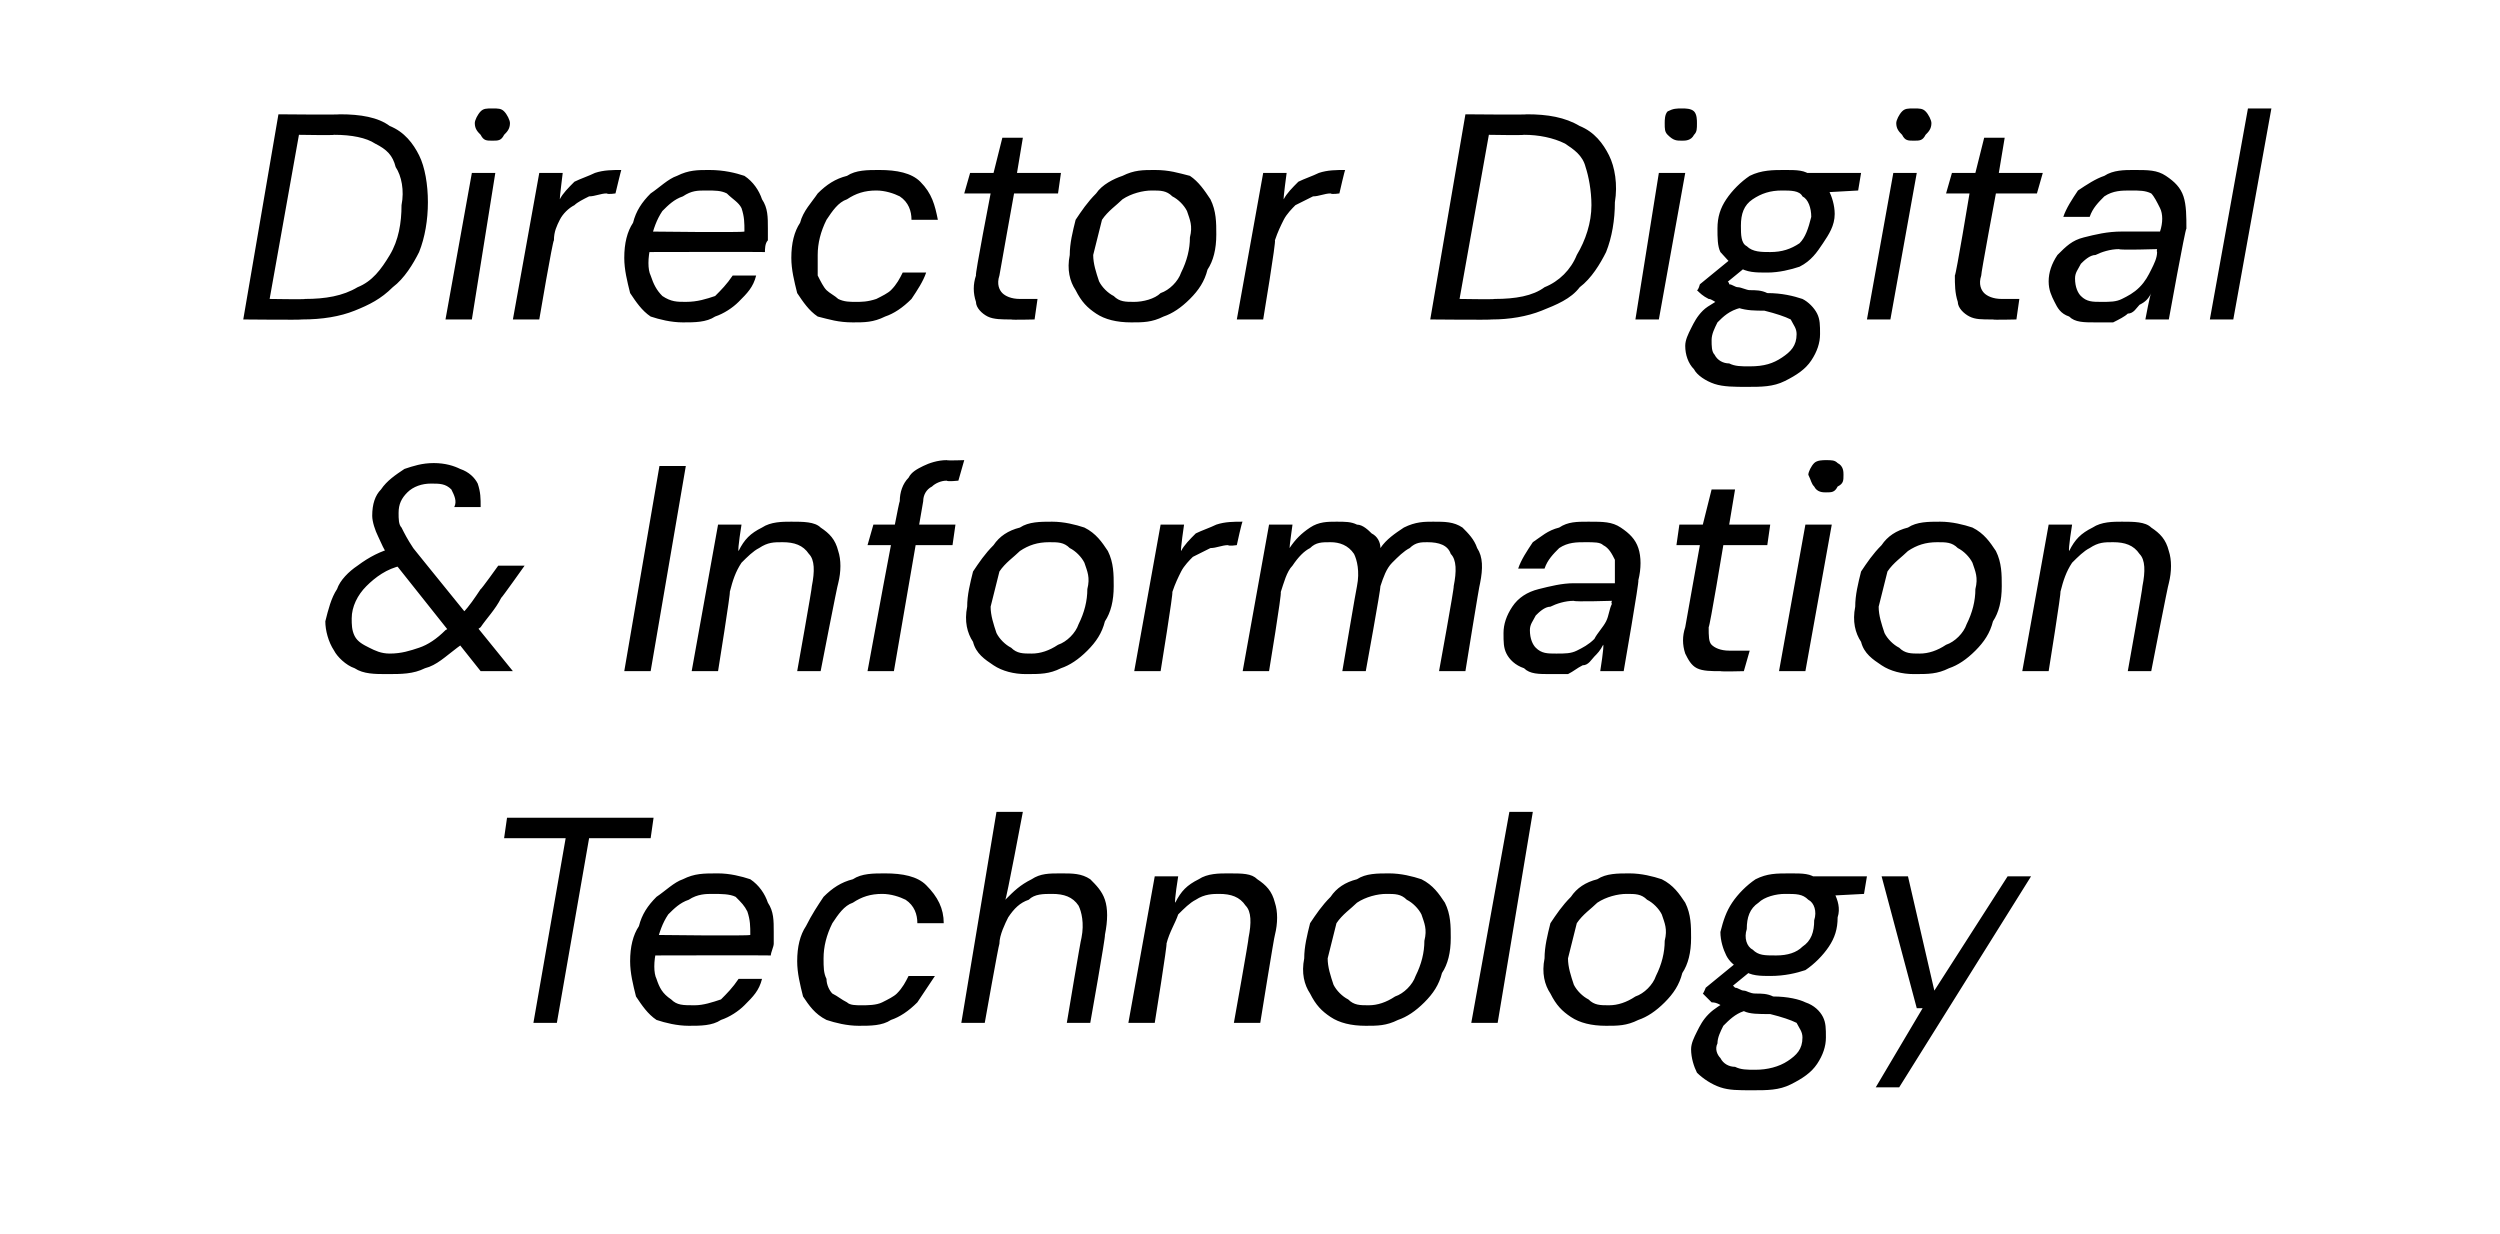
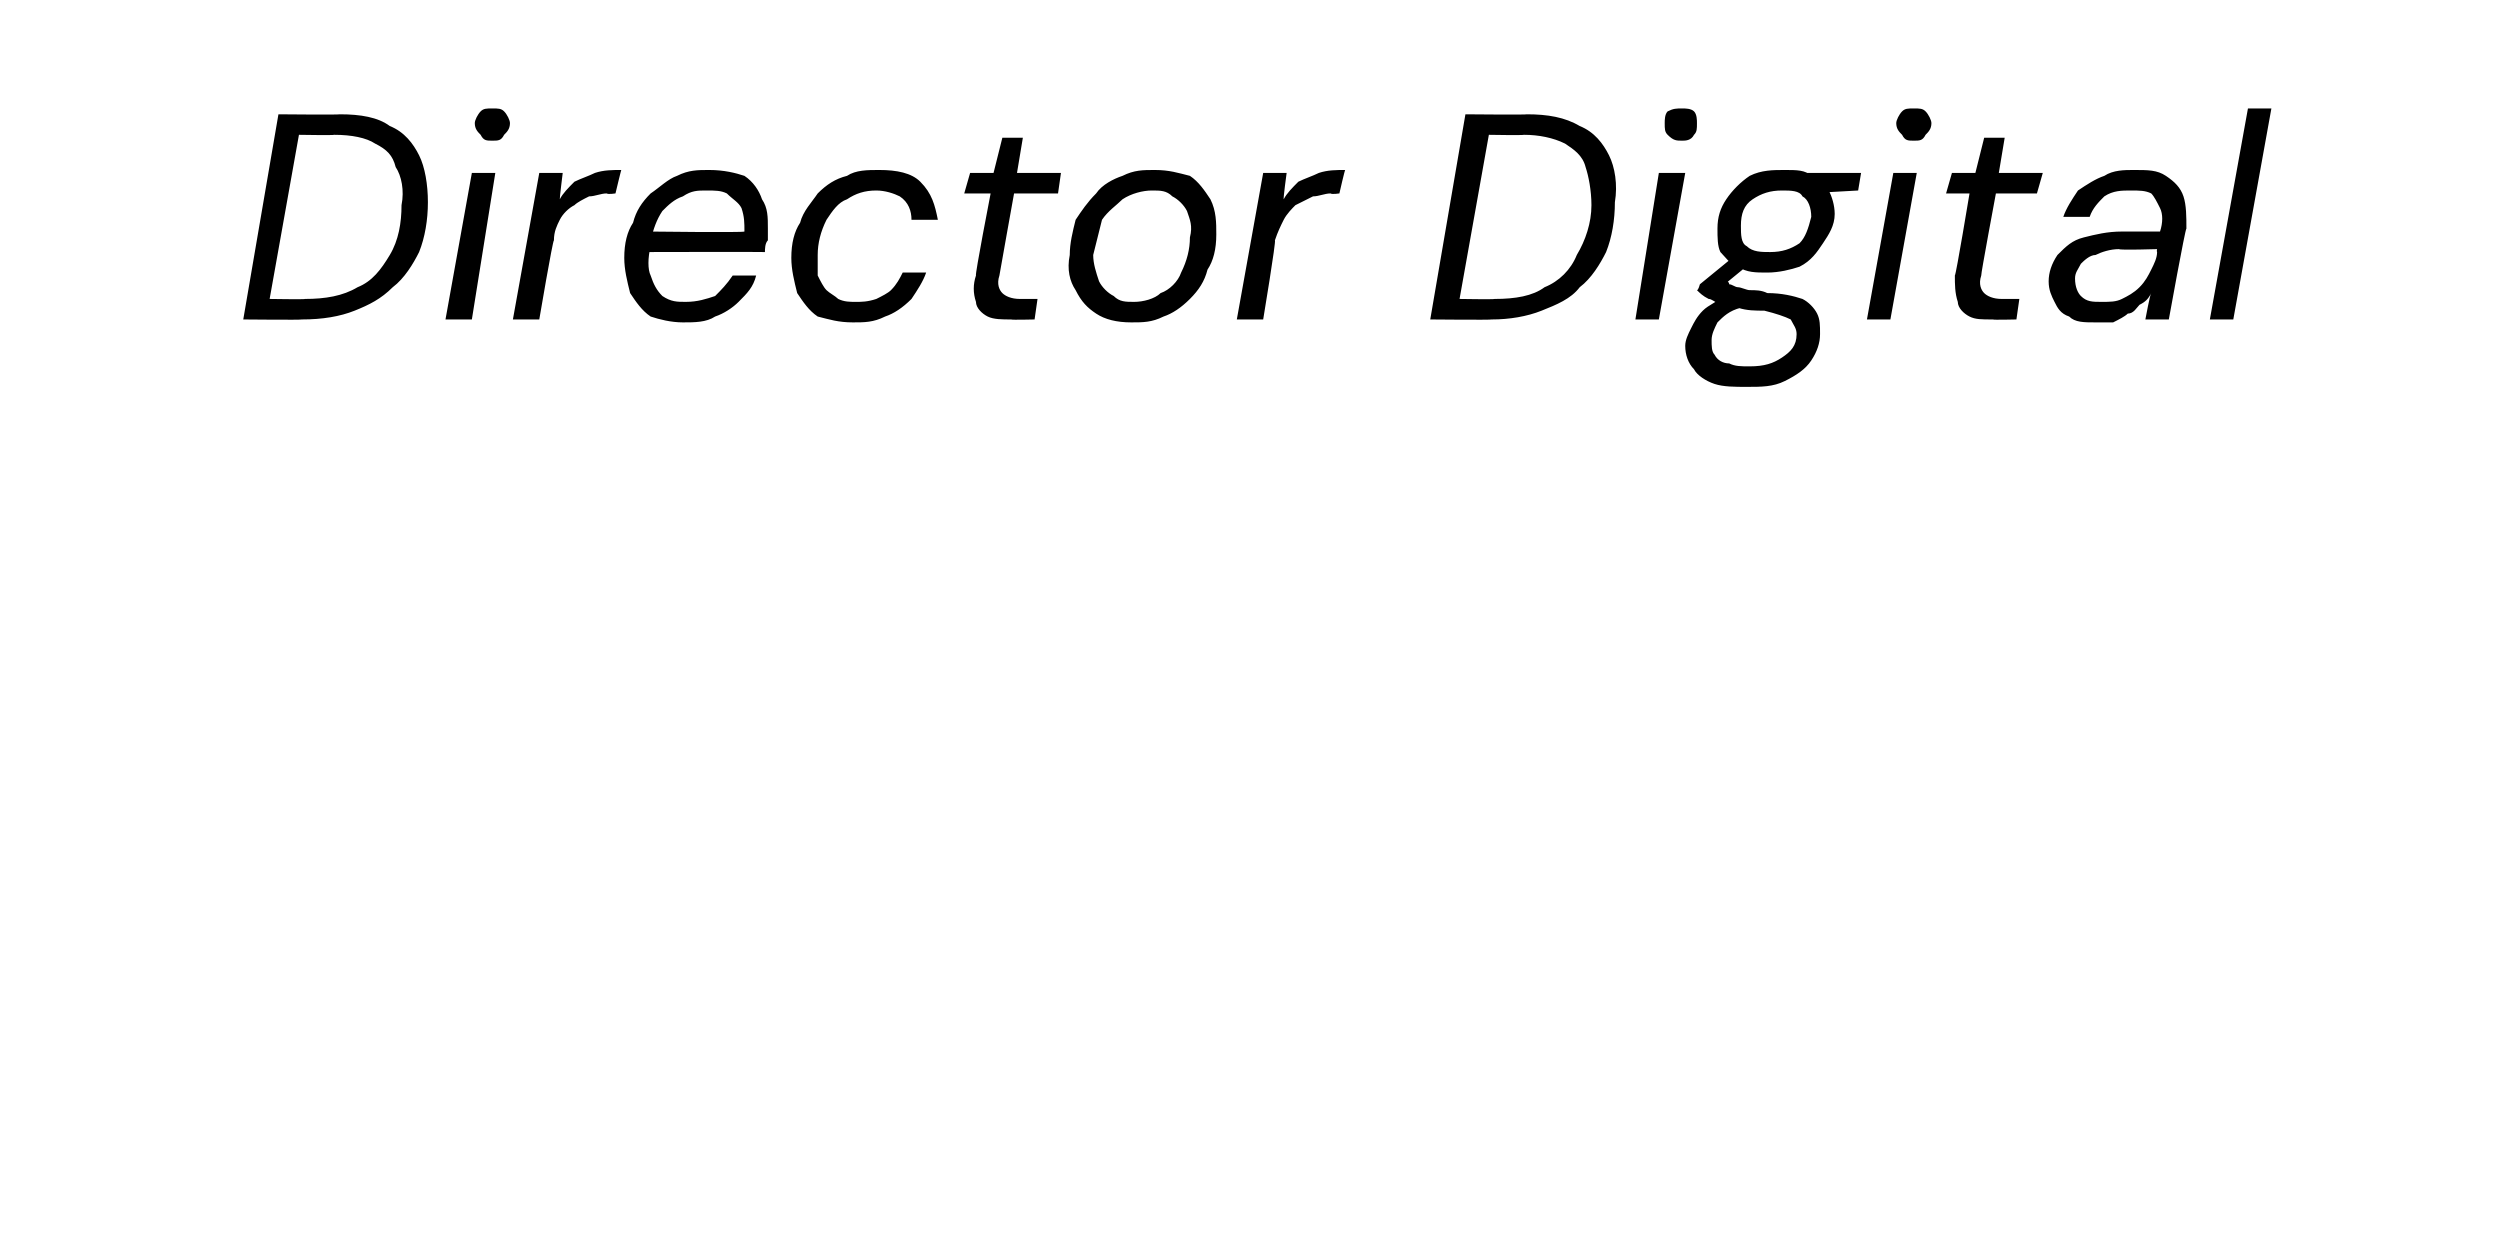
<svg xmlns="http://www.w3.org/2000/svg" version="1.1" width="85.3px" height="42.1px" viewBox="0 -1 85.3 42.1" style="top:-1px">
  <desc>Director Digital &amp; Information Technology</desc>
  <defs />
  <g id="Polygon51805">
-     <path d="M 18.2 33.9 L 19.3 27.6 L 17.2 27.6 L 17.3 26.9 L 22.3 26.9 L 22.2 27.6 L 20.1 27.6 L 19 33.9 L 18.2 33.9 Z M 23.5 34 C 23.1 34 22.7 33.9 22.4 33.8 C 22.1 33.6 21.9 33.3 21.7 33 C 21.6 32.6 21.5 32.2 21.5 31.8 C 21.5 31.3 21.6 30.9 21.8 30.6 C 21.9 30.2 22.1 29.9 22.4 29.6 C 22.7 29.4 23 29.1 23.3 29 C 23.7 28.8 24 28.8 24.5 28.8 C 24.9 28.8 25.3 28.9 25.6 29 C 25.9 29.2 26.1 29.5 26.2 29.8 C 26.4 30.1 26.4 30.4 26.4 30.8 C 26.4 30.9 26.4 31.1 26.4 31.2 C 26.4 31.3 26.3 31.5 26.3 31.6 C 26.29 31.59 22.2 31.6 22.2 31.6 L 22.3 30.9 C 22.3 30.9 25.58 30.94 25.6 30.9 C 25.6 30.6 25.6 30.4 25.5 30.1 C 25.4 29.9 25.3 29.8 25.1 29.6 C 24.9 29.5 24.6 29.5 24.3 29.5 C 24.1 29.5 23.8 29.5 23.5 29.7 C 23.2 29.8 23 30 22.8 30.2 C 22.6 30.5 22.5 30.8 22.4 31.2 C 22.4 31.2 22.4 31.4 22.4 31.4 C 22.3 31.8 22.3 32.2 22.4 32.4 C 22.5 32.7 22.6 32.9 22.9 33.1 C 23.1 33.3 23.3 33.3 23.7 33.3 C 24 33.3 24.3 33.2 24.6 33.1 C 24.8 32.9 25 32.7 25.2 32.4 C 25.2 32.4 26 32.4 26 32.4 C 25.9 32.8 25.7 33 25.4 33.3 C 25.2 33.5 24.9 33.7 24.6 33.8 C 24.3 34 23.9 34 23.5 34 Z M 29.3 34 C 28.9 34 28.5 33.9 28.2 33.8 C 27.8 33.6 27.6 33.3 27.4 33 C 27.3 32.6 27.2 32.2 27.2 31.8 C 27.2 31.3 27.3 30.9 27.5 30.6 C 27.7 30.2 27.9 29.9 28.1 29.6 C 28.4 29.3 28.7 29.1 29.1 29 C 29.4 28.8 29.8 28.8 30.2 28.8 C 30.8 28.8 31.3 28.9 31.6 29.2 C 32 29.6 32.2 30 32.2 30.5 C 32.2 30.5 31.3 30.5 31.3 30.5 C 31.3 30.2 31.2 29.9 30.9 29.7 C 30.7 29.6 30.4 29.5 30.1 29.5 C 29.7 29.5 29.4 29.6 29.1 29.8 C 28.8 29.9 28.6 30.2 28.4 30.5 C 28.2 30.9 28.1 31.3 28.1 31.7 C 28.1 32 28.1 32.2 28.2 32.4 C 28.2 32.6 28.3 32.8 28.4 32.9 C 28.6 33 28.7 33.1 28.9 33.2 C 29 33.3 29.2 33.3 29.4 33.3 C 29.6 33.3 29.9 33.3 30.1 33.2 C 30.3 33.1 30.5 33 30.6 32.9 C 30.8 32.7 30.9 32.5 31 32.3 C 31 32.3 31.9 32.3 31.9 32.3 C 31.7 32.6 31.5 32.9 31.3 33.2 C 31 33.5 30.7 33.7 30.4 33.8 C 30.1 34 29.7 34 29.3 34 Z M 32.8 33.9 L 34 26.7 L 34.9 26.7 C 34.9 26.7 34.33 29.73 34.3 29.7 C 34.6 29.4 34.8 29.2 35.2 29 C 35.5 28.8 35.8 28.8 36.2 28.8 C 36.6 28.8 36.9 28.8 37.2 29 C 37.4 29.2 37.6 29.4 37.7 29.7 C 37.8 30 37.8 30.4 37.7 30.9 C 37.73 30.92 37.2 33.9 37.2 33.9 L 36.4 33.9 C 36.4 33.9 36.88 31.01 36.9 31 C 37 30.5 36.9 30.1 36.8 29.9 C 36.6 29.6 36.3 29.5 35.9 29.5 C 35.6 29.5 35.3 29.5 35.1 29.7 C 34.8 29.8 34.6 30 34.4 30.3 C 34.3 30.5 34.1 30.9 34.1 31.2 C 34.07 31.25 33.6 33.9 33.6 33.9 L 32.8 33.9 Z M 38.5 33.9 L 39.4 28.9 L 40.2 28.9 C 40.2 28.9 40.06 29.76 40.1 29.8 C 40.3 29.4 40.5 29.2 40.9 29 C 41.2 28.8 41.6 28.8 41.9 28.8 C 42.4 28.8 42.7 28.8 42.9 29 C 43.2 29.2 43.4 29.4 43.5 29.8 C 43.6 30.1 43.6 30.5 43.5 30.9 C 43.48 30.91 43 33.9 43 33.9 L 42.1 33.9 C 42.1 33.9 42.62 31 42.6 31 C 42.7 30.5 42.7 30.1 42.5 29.9 C 42.3 29.6 42 29.5 41.6 29.5 C 41.4 29.5 41.1 29.5 40.8 29.7 C 40.6 29.8 40.4 30 40.2 30.2 C 40.1 30.5 39.9 30.8 39.8 31.2 C 39.84 31.16 39.4 33.9 39.4 33.9 L 38.5 33.9 Z M 46.6 34 C 46.1 34 45.7 33.9 45.4 33.7 C 45.1 33.5 44.9 33.3 44.7 32.9 C 44.5 32.6 44.4 32.2 44.5 31.7 C 44.5 31.3 44.6 30.9 44.7 30.5 C 44.9 30.2 45.1 29.9 45.4 29.6 C 45.6 29.3 45.9 29.1 46.3 29 C 46.6 28.8 47 28.8 47.4 28.8 C 47.8 28.8 48.2 28.9 48.5 29 C 48.9 29.2 49.1 29.5 49.3 29.8 C 49.5 30.2 49.5 30.6 49.5 31 C 49.5 31.5 49.4 31.9 49.2 32.2 C 49.1 32.6 48.9 32.9 48.6 33.2 C 48.3 33.5 48 33.7 47.7 33.8 C 47.3 34 47 34 46.6 34 Z M 46.7 33.3 C 47 33.3 47.3 33.2 47.6 33 C 47.9 32.9 48.2 32.6 48.3 32.3 C 48.5 31.9 48.6 31.5 48.6 31.1 C 48.7 30.7 48.6 30.5 48.5 30.2 C 48.4 30 48.2 29.8 48 29.7 C 47.8 29.5 47.6 29.5 47.3 29.5 C 47 29.5 46.6 29.6 46.3 29.8 C 46.1 30 45.8 30.2 45.6 30.5 C 45.5 30.9 45.4 31.3 45.3 31.7 C 45.3 32 45.4 32.3 45.5 32.6 C 45.6 32.8 45.8 33 46 33.1 C 46.2 33.3 46.4 33.3 46.7 33.3 Z M 50.2 33.9 L 51.5 26.7 L 52.3 26.7 L 51.1 33.9 L 50.2 33.9 Z M 54.8 34 C 54.3 34 53.9 33.9 53.6 33.7 C 53.3 33.5 53.1 33.3 52.9 32.9 C 52.7 32.6 52.6 32.2 52.7 31.7 C 52.7 31.3 52.8 30.9 52.9 30.5 C 53.1 30.2 53.3 29.9 53.6 29.6 C 53.8 29.3 54.1 29.1 54.5 29 C 54.8 28.8 55.2 28.8 55.6 28.8 C 56 28.8 56.4 28.9 56.7 29 C 57.1 29.2 57.3 29.5 57.5 29.8 C 57.7 30.2 57.7 30.6 57.7 31 C 57.7 31.5 57.6 31.9 57.4 32.2 C 57.3 32.6 57.1 32.9 56.8 33.2 C 56.5 33.5 56.2 33.7 55.9 33.8 C 55.5 34 55.2 34 54.8 34 Z M 54.9 33.3 C 55.2 33.3 55.5 33.2 55.8 33 C 56.1 32.9 56.4 32.6 56.5 32.3 C 56.7 31.9 56.8 31.5 56.8 31.1 C 56.9 30.7 56.8 30.5 56.7 30.2 C 56.6 30 56.4 29.8 56.2 29.7 C 56 29.5 55.8 29.5 55.5 29.5 C 55.2 29.5 54.8 29.6 54.5 29.8 C 54.3 30 54 30.2 53.8 30.5 C 53.7 30.9 53.6 31.3 53.5 31.7 C 53.5 32 53.6 32.3 53.7 32.6 C 53.8 32.8 54 33 54.2 33.1 C 54.4 33.3 54.6 33.3 54.9 33.3 Z M 59.8 36.2 C 59.3 36.2 59 36.2 58.7 36.1 C 58.4 36 58.1 35.8 57.9 35.6 C 57.8 35.4 57.7 35.1 57.7 34.8 C 57.7 34.6 57.8 34.4 57.9 34.2 C 58 34 58.1 33.8 58.3 33.6 C 58.5 33.4 58.7 33.3 59 33.1 C 59 33.1 59.5 33.5 59.5 33.5 C 59.2 33.6 59 33.8 58.8 34 C 58.7 34.2 58.6 34.4 58.6 34.6 C 58.5 34.8 58.6 35 58.7 35.1 C 58.8 35.3 59 35.4 59.2 35.4 C 59.4 35.5 59.6 35.5 59.9 35.5 C 60.3 35.5 60.7 35.4 61 35.2 C 61.3 35 61.5 34.8 61.5 34.4 C 61.5 34.2 61.4 34.1 61.3 33.9 C 61.1 33.8 60.8 33.7 60.4 33.6 C 60 33.6 59.7 33.6 59.5 33.5 C 59.3 33.5 59.1 33.4 58.9 33.4 C 58.7 33.3 58.6 33.2 58.4 33.2 C 58.3 33.1 58.2 33 58.1 32.9 C 58.12 32.9 58.2 32.7 58.2 32.7 L 59.3 31.8 L 59.9 32 L 58.8 32.9 C 58.8 32.9 58.96 32.5 59 32.5 C 59.1 32.6 59.1 32.6 59.2 32.7 C 59.3 32.7 59.4 32.8 59.5 32.8 C 59.6 32.8 59.7 32.9 59.9 32.9 C 60.1 32.9 60.3 32.9 60.5 33 C 61 33 61.4 33.1 61.6 33.2 C 61.9 33.3 62.1 33.5 62.2 33.7 C 62.3 33.9 62.3 34.1 62.3 34.4 C 62.3 34.7 62.2 35 62 35.3 C 61.8 35.6 61.5 35.8 61.1 36 C 60.7 36.2 60.3 36.2 59.8 36.2 Z M 60.4 32.3 C 60.1 32.3 59.7 32.3 59.5 32.1 C 59.2 32 59 31.8 58.9 31.6 C 58.8 31.4 58.7 31.1 58.7 30.8 C 58.8 30.4 58.9 30.1 59.1 29.8 C 59.3 29.5 59.6 29.2 59.9 29 C 60.3 28.8 60.6 28.8 61.1 28.8 C 61.5 28.8 61.8 28.8 62 29 C 62.3 29.1 62.5 29.3 62.6 29.5 C 62.7 29.7 62.8 30 62.7 30.3 C 62.7 30.7 62.6 31 62.4 31.3 C 62.2 31.6 61.9 31.9 61.6 32.1 C 61.3 32.2 60.9 32.3 60.4 32.3 Z M 60.6 31.6 C 61 31.6 61.3 31.5 61.5 31.3 C 61.8 31.1 61.9 30.8 61.9 30.4 C 62 30.1 61.9 29.8 61.7 29.7 C 61.5 29.5 61.3 29.5 60.9 29.5 C 60.6 29.5 60.2 29.6 60 29.8 C 59.7 30 59.6 30.3 59.6 30.7 C 59.5 31 59.6 31.3 59.8 31.4 C 60 31.6 60.2 31.6 60.6 31.6 Z M 61.7 29.6 L 61.6 28.9 L 63.7 28.9 L 63.6 29.5 L 61.7 29.6 Z M 64 36.1 L 65.6 33.4 L 65.4 33.4 L 64.2 28.9 L 65.1 28.9 L 66 32.8 L 68.5 28.9 L 69.3 28.9 L 64.8 36.1 L 64 36.1 Z " stroke="none" fill="#000" />
-   </g>
+     </g>
  <g id="Polygon51804">
-     <path d="M 16.4 21.9 C 16.4 21.9 13.33 18.04 13.3 18 C 13.1 17.8 13 17.5 12.9 17.3 C 12.8 17.1 12.7 16.8 12.7 16.6 C 12.7 16.2 12.8 15.9 13 15.7 C 13.2 15.4 13.5 15.2 13.8 15 C 14.1 14.9 14.4 14.8 14.8 14.8 C 15.2 14.8 15.5 14.9 15.7 15 C 16 15.1 16.2 15.3 16.3 15.5 C 16.4 15.8 16.4 16 16.4 16.3 C 16.4 16.3 15.5 16.3 15.5 16.3 C 15.6 16.1 15.5 15.9 15.4 15.7 C 15.2 15.5 15 15.5 14.7 15.5 C 14.4 15.5 14.1 15.6 13.9 15.8 C 13.7 16 13.6 16.2 13.6 16.5 C 13.6 16.7 13.6 16.9 13.7 17 C 13.8 17.2 13.9 17.4 14.1 17.7 C 14.06 17.66 17.5 21.9 17.5 21.9 L 16.4 21.9 Z M 13.2 22 C 12.8 22 12.4 22 12.1 21.8 C 11.8 21.7 11.5 21.4 11.4 21.2 C 11.2 20.9 11.1 20.5 11.1 20.2 C 11.2 19.8 11.3 19.4 11.5 19.1 C 11.6 18.8 11.9 18.5 12.2 18.3 C 12.6 18 13 17.8 13.4 17.7 C 13.4 17.7 13.7 17.6 13.7 17.6 L 14.1 18.1 C 14.1 18.1 13.68 18.26 13.7 18.3 C 13.2 18.4 12.8 18.7 12.5 19 C 12.2 19.3 12 19.7 12 20.1 C 12 20.3 12 20.5 12.1 20.7 C 12.2 20.9 12.4 21 12.6 21.1 C 12.8 21.2 13 21.3 13.3 21.3 C 13.7 21.3 14 21.2 14.3 21.1 C 14.6 21 14.9 20.8 15.2 20.5 C 15.4 20.4 15.6 20.2 15.8 19.9 C 16 19.7 16.2 19.4 16.4 19.1 C 16.4 19.14 17 18.3 17 18.3 L 17.9 18.3 C 17.9 18.3 17.12 19.4 17.1 19.4 C 16.9 19.8 16.6 20.1 16.4 20.4 C 16.1 20.6 15.9 20.9 15.6 21.1 C 15.2 21.4 14.9 21.7 14.5 21.8 C 14.1 22 13.7 22 13.2 22 Z M 21.3 21.9 L 22.5 14.9 L 23.4 14.9 L 22.2 21.9 L 21.3 21.9 Z M 23.6 21.9 L 24.5 16.9 L 25.3 16.9 C 25.3 16.9 25.16 17.76 25.2 17.8 C 25.4 17.4 25.6 17.2 26 17 C 26.3 16.8 26.7 16.8 27 16.8 C 27.4 16.8 27.8 16.8 28 17 C 28.3 17.2 28.5 17.4 28.6 17.8 C 28.7 18.1 28.7 18.5 28.6 18.9 C 28.58 18.91 28 21.9 28 21.9 L 27.2 21.9 C 27.2 21.9 27.72 19 27.7 19 C 27.8 18.5 27.8 18.1 27.6 17.9 C 27.4 17.6 27.1 17.5 26.7 17.5 C 26.4 17.5 26.2 17.5 25.9 17.7 C 25.7 17.8 25.5 18 25.3 18.2 C 25.1 18.5 25 18.8 24.9 19.2 C 24.94 19.16 24.5 21.9 24.5 21.9 L 23.6 21.9 Z M 29.6 21.9 C 29.6 21.9 30.66 16.1 30.7 16.1 C 30.7 15.8 30.8 15.5 31 15.3 C 31.1 15.1 31.3 15 31.5 14.9 C 31.7 14.8 32 14.7 32.3 14.7 C 32.32 14.72 32.9 14.7 32.9 14.7 L 32.7 15.4 C 32.7 15.4 32.33 15.44 32.3 15.4 C 32.1 15.4 31.9 15.5 31.8 15.6 C 31.6 15.7 31.5 15.9 31.5 16.1 C 31.5 16.12 30.5 21.9 30.5 21.9 L 29.6 21.9 Z M 29.6 17.6 L 29.8 16.9 L 32.6 16.9 L 32.5 17.6 L 29.6 17.6 Z M 35 22 C 34.6 22 34.2 21.9 33.9 21.7 C 33.6 21.5 33.3 21.3 33.2 20.9 C 33 20.6 32.9 20.2 33 19.7 C 33 19.3 33.1 18.9 33.2 18.5 C 33.4 18.2 33.6 17.9 33.9 17.6 C 34.1 17.3 34.4 17.1 34.8 17 C 35.1 16.8 35.5 16.8 35.9 16.8 C 36.3 16.8 36.7 16.9 37 17 C 37.4 17.2 37.6 17.5 37.8 17.8 C 38 18.2 38 18.6 38 19 C 38 19.5 37.9 19.9 37.7 20.2 C 37.6 20.6 37.4 20.9 37.1 21.2 C 36.8 21.5 36.5 21.7 36.2 21.8 C 35.8 22 35.5 22 35 22 Z M 35.2 21.3 C 35.5 21.3 35.8 21.2 36.1 21 C 36.4 20.9 36.7 20.6 36.8 20.3 C 37 19.9 37.1 19.5 37.1 19.1 C 37.2 18.7 37.1 18.5 37 18.2 C 36.9 18 36.7 17.8 36.5 17.7 C 36.3 17.5 36.1 17.5 35.8 17.5 C 35.4 17.5 35.1 17.6 34.8 17.8 C 34.6 18 34.3 18.2 34.1 18.5 C 34 18.9 33.9 19.3 33.8 19.7 C 33.8 20 33.9 20.3 34 20.6 C 34.1 20.8 34.3 21 34.5 21.1 C 34.7 21.3 34.9 21.3 35.2 21.3 Z M 38.7 21.9 L 39.6 16.9 L 40.4 16.9 C 40.4 16.9 40.27 17.78 40.3 17.8 C 40.4 17.6 40.6 17.4 40.8 17.2 C 41 17.1 41.3 17 41.5 16.9 C 41.8 16.8 42.1 16.8 42.4 16.8 C 42.38 16.76 42.2 17.6 42.2 17.6 C 42.2 17.6 41.93 17.64 41.9 17.6 C 41.7 17.6 41.5 17.7 41.3 17.7 C 41.1 17.8 40.9 17.9 40.7 18 C 40.6 18.1 40.4 18.3 40.3 18.5 C 40.2 18.7 40.1 18.9 40 19.2 C 40.04 19.19 39.6 21.9 39.6 21.9 L 38.7 21.9 Z M 42.4 21.9 L 43.3 16.9 L 44.1 16.9 C 44.1 16.9 43.99 17.68 44 17.7 C 44.2 17.4 44.4 17.2 44.7 17 C 45 16.8 45.3 16.8 45.6 16.8 C 45.9 16.8 46.1 16.8 46.3 16.9 C 46.5 16.9 46.7 17.1 46.8 17.2 C 47 17.3 47.1 17.5 47.1 17.7 C 47.3 17.4 47.6 17.2 47.9 17 C 48.3 16.8 48.6 16.8 48.9 16.8 C 49.3 16.8 49.6 16.8 49.9 17 C 50.1 17.2 50.3 17.4 50.4 17.7 C 50.6 18 50.6 18.4 50.5 18.9 C 50.48 18.91 50 21.9 50 21.9 L 49.1 21.9 C 49.1 21.9 49.63 19 49.6 19 C 49.7 18.5 49.7 18.1 49.5 17.9 C 49.4 17.6 49.1 17.5 48.7 17.5 C 48.5 17.5 48.3 17.5 48.1 17.7 C 47.9 17.8 47.7 18 47.5 18.2 C 47.3 18.4 47.2 18.7 47.1 19 C 47.12 19.05 46.6 21.9 46.6 21.9 L 45.8 21.9 C 45.8 21.9 46.29 19 46.3 19 C 46.4 18.5 46.3 18.1 46.2 17.9 C 46 17.6 45.7 17.5 45.4 17.5 C 45.1 17.5 44.9 17.5 44.7 17.7 C 44.5 17.8 44.3 18 44.1 18.3 C 43.9 18.5 43.8 18.9 43.7 19.2 C 43.74 19.24 43.3 21.9 43.3 21.9 L 42.4 21.9 Z M 52.9 22 C 52.5 22 52.2 22 52 21.8 C 51.7 21.7 51.5 21.5 51.4 21.3 C 51.3 21.1 51.3 20.9 51.3 20.6 C 51.3 20.3 51.4 20 51.6 19.7 C 51.8 19.4 52.1 19.2 52.5 19.1 C 52.9 19 53.3 18.9 53.7 18.9 C 53.7 18.9 55.1 18.9 55.1 18.9 C 55.1 18.6 55.1 18.3 55.1 18.1 C 55 17.9 54.9 17.7 54.7 17.6 C 54.6 17.5 54.4 17.5 54.1 17.5 C 53.8 17.5 53.5 17.5 53.2 17.7 C 53 17.9 52.8 18.1 52.7 18.4 C 52.7 18.4 51.8 18.4 51.8 18.4 C 51.9 18.1 52.1 17.8 52.3 17.5 C 52.6 17.3 52.8 17.1 53.2 17 C 53.5 16.8 53.8 16.8 54.2 16.8 C 54.7 16.8 55 16.8 55.3 17 C 55.6 17.2 55.8 17.4 55.9 17.7 C 56 18 56 18.4 55.9 18.8 C 55.94 18.8 55.4 21.9 55.4 21.9 L 54.6 21.9 C 54.6 21.9 54.74 21.03 54.7 21 C 54.6 21.2 54.5 21.3 54.4 21.4 C 54.3 21.5 54.2 21.7 54 21.7 C 53.8 21.8 53.7 21.9 53.5 22 C 53.3 22 53.1 22 52.9 22 Z M 53.1 21.3 C 53.4 21.3 53.6 21.3 53.8 21.2 C 54 21.1 54.2 21 54.4 20.8 C 54.5 20.6 54.7 20.4 54.8 20.2 C 54.9 20 54.9 19.8 55 19.6 C 54.96 19.58 55 19.5 55 19.5 C 55 19.5 53.71 19.54 53.7 19.5 C 53.4 19.5 53.1 19.6 52.9 19.7 C 52.7 19.7 52.5 19.9 52.4 20 C 52.3 20.2 52.2 20.3 52.2 20.5 C 52.2 20.8 52.3 21 52.4 21.1 C 52.6 21.3 52.8 21.3 53.1 21.3 Z M 58.7 21.9 C 58.4 21.9 58.1 21.9 57.9 21.8 C 57.7 21.7 57.6 21.5 57.5 21.3 C 57.4 21 57.4 20.7 57.5 20.4 C 57.5 20.38 58 17.6 58 17.6 L 57.2 17.6 L 57.3 16.9 L 58.1 16.9 L 58.4 15.7 L 59.2 15.7 L 59 16.9 L 60.4 16.9 L 60.3 17.6 L 58.8 17.6 C 58.8 17.6 58.34 20.38 58.3 20.4 C 58.3 20.7 58.3 20.9 58.4 21 C 58.5 21.1 58.7 21.2 59 21.2 C 59.03 21.2 59.7 21.2 59.7 21.2 L 59.5 21.9 C 59.5 21.9 58.75 21.92 58.7 21.9 Z M 60.7 21.9 L 61.6 16.9 L 62.5 16.9 L 61.6 21.9 L 60.7 21.9 Z M 62.3 15.8 C 62.2 15.8 62 15.8 61.9 15.6 C 61.8 15.5 61.8 15.4 61.7 15.2 C 61.7 15.1 61.8 14.9 61.9 14.8 C 62 14.7 62.2 14.7 62.3 14.7 C 62.5 14.7 62.6 14.7 62.7 14.8 C 62.9 14.9 62.9 15.1 62.9 15.2 C 62.9 15.4 62.9 15.5 62.7 15.6 C 62.6 15.8 62.5 15.8 62.3 15.8 Z M 65.3 22 C 64.9 22 64.5 21.9 64.2 21.7 C 63.9 21.5 63.6 21.3 63.5 20.9 C 63.3 20.6 63.2 20.2 63.3 19.7 C 63.3 19.3 63.4 18.9 63.5 18.5 C 63.7 18.2 63.9 17.9 64.2 17.6 C 64.4 17.3 64.7 17.1 65.1 17 C 65.4 16.8 65.8 16.8 66.2 16.8 C 66.6 16.8 67 16.9 67.3 17 C 67.7 17.2 67.9 17.5 68.1 17.8 C 68.3 18.2 68.3 18.6 68.3 19 C 68.3 19.5 68.2 19.9 68 20.2 C 67.9 20.6 67.7 20.9 67.4 21.2 C 67.1 21.5 66.8 21.7 66.5 21.8 C 66.1 22 65.8 22 65.3 22 Z M 65.5 21.3 C 65.8 21.3 66.1 21.2 66.4 21 C 66.7 20.9 67 20.6 67.1 20.3 C 67.3 19.9 67.4 19.5 67.4 19.1 C 67.5 18.7 67.4 18.5 67.3 18.2 C 67.2 18 67 17.8 66.8 17.7 C 66.6 17.5 66.4 17.5 66.1 17.5 C 65.7 17.5 65.4 17.6 65.1 17.8 C 64.9 18 64.6 18.2 64.4 18.5 C 64.3 18.9 64.2 19.3 64.1 19.7 C 64.1 20 64.2 20.3 64.3 20.6 C 64.4 20.8 64.6 21 64.8 21.1 C 65 21.3 65.2 21.3 65.5 21.3 Z M 69 21.9 L 69.9 16.9 L 70.7 16.9 C 70.7 16.9 70.56 17.76 70.6 17.8 C 70.8 17.4 71 17.2 71.4 17 C 71.7 16.8 72.1 16.8 72.4 16.8 C 72.8 16.8 73.2 16.8 73.4 17 C 73.7 17.2 73.9 17.4 74 17.8 C 74.1 18.1 74.1 18.5 74 18.9 C 73.98 18.91 73.4 21.9 73.4 21.9 L 72.6 21.9 C 72.6 21.9 73.12 19 73.1 19 C 73.2 18.5 73.2 18.1 73 17.9 C 72.8 17.6 72.5 17.5 72.1 17.5 C 71.8 17.5 71.6 17.5 71.3 17.7 C 71.1 17.8 70.9 18 70.7 18.2 C 70.5 18.5 70.4 18.8 70.3 19.2 C 70.34 19.16 69.9 21.9 69.9 21.9 L 69 21.9 Z " stroke="none" fill="#000" />
-   </g>
+     </g>
  <g id="Polygon51803">
    <path d="M 8.3 9.9 L 9.5 2.9 C 9.5 2.9 11.56 2.92 11.6 2.9 C 12.3 2.9 12.9 3 13.3 3.3 C 13.8 3.5 14.1 3.9 14.3 4.3 C 14.5 4.7 14.6 5.3 14.6 5.9 C 14.6 6.5 14.5 7.1 14.3 7.6 C 14.1 8 13.8 8.5 13.4 8.8 C 13 9.2 12.6 9.4 12.1 9.6 C 11.6 9.8 11 9.9 10.3 9.9 C 10.32 9.92 8.3 9.9 8.3 9.9 Z M 9.2 9.2 C 9.2 9.2 10.43 9.22 10.4 9.2 C 11.1 9.2 11.7 9.1 12.2 8.8 C 12.7 8.6 13 8.2 13.3 7.7 C 13.6 7.2 13.7 6.6 13.7 6 C 13.8 5.5 13.7 5 13.5 4.7 C 13.4 4.3 13.2 4.1 12.8 3.9 C 12.5 3.7 12 3.6 11.4 3.6 C 11.41 3.62 10.2 3.6 10.2 3.6 L 9.2 9.2 Z M 15.2 9.9 L 16.1 4.9 L 16.9 4.9 L 16.1 9.9 L 15.2 9.9 Z M 16.8 3.8 C 16.6 3.8 16.5 3.8 16.4 3.6 C 16.3 3.5 16.2 3.4 16.2 3.2 C 16.2 3.1 16.3 2.9 16.4 2.8 C 16.5 2.7 16.6 2.7 16.8 2.7 C 17 2.7 17.1 2.7 17.2 2.8 C 17.3 2.9 17.4 3.1 17.4 3.2 C 17.4 3.4 17.3 3.5 17.2 3.6 C 17.1 3.8 17 3.8 16.8 3.8 Z M 17.5 9.9 L 18.4 4.9 L 19.2 4.9 C 19.2 4.9 19.09 5.78 19.1 5.8 C 19.2 5.6 19.4 5.4 19.6 5.2 C 19.8 5.1 20.1 5 20.3 4.9 C 20.6 4.8 20.9 4.8 21.2 4.8 C 21.2 4.76 21 5.6 21 5.6 C 21 5.6 20.75 5.64 20.7 5.6 C 20.5 5.6 20.3 5.7 20.1 5.7 C 19.9 5.8 19.7 5.9 19.6 6 C 19.4 6.1 19.2 6.3 19.1 6.5 C 19 6.7 18.9 6.9 18.9 7.2 C 18.86 7.19 18.4 9.9 18.4 9.9 L 17.5 9.9 Z M 23.3 10 C 22.9 10 22.5 9.9 22.2 9.8 C 21.9 9.6 21.7 9.3 21.5 9 C 21.4 8.6 21.3 8.2 21.3 7.8 C 21.3 7.3 21.4 6.9 21.6 6.6 C 21.7 6.2 21.9 5.9 22.2 5.6 C 22.5 5.4 22.8 5.1 23.1 5 C 23.5 4.8 23.8 4.8 24.2 4.8 C 24.7 4.8 25.1 4.9 25.4 5 C 25.7 5.2 25.9 5.5 26 5.8 C 26.2 6.1 26.2 6.4 26.2 6.8 C 26.2 6.9 26.2 7.1 26.2 7.2 C 26.1 7.3 26.1 7.5 26.1 7.6 C 26.08 7.59 22 7.6 22 7.6 L 22.1 6.9 C 22.1 6.9 25.37 6.94 25.4 6.9 C 25.4 6.6 25.4 6.4 25.3 6.1 C 25.2 5.9 25 5.8 24.8 5.6 C 24.6 5.5 24.4 5.5 24.1 5.5 C 23.8 5.5 23.6 5.5 23.3 5.7 C 23 5.8 22.8 6 22.6 6.2 C 22.4 6.5 22.3 6.8 22.2 7.2 C 22.2 7.2 22.2 7.4 22.2 7.4 C 22.1 7.8 22.1 8.2 22.2 8.4 C 22.3 8.7 22.4 8.9 22.6 9.1 C 22.9 9.3 23.1 9.3 23.4 9.3 C 23.8 9.3 24.1 9.2 24.4 9.1 C 24.6 8.9 24.8 8.7 25 8.4 C 25 8.4 25.8 8.4 25.8 8.4 C 25.7 8.8 25.5 9 25.2 9.3 C 25 9.5 24.7 9.7 24.4 9.8 C 24.1 10 23.7 10 23.3 10 Z M 29.1 10 C 28.6 10 28.3 9.9 27.9 9.8 C 27.6 9.6 27.4 9.3 27.2 9 C 27.1 8.6 27 8.2 27 7.8 C 27 7.3 27.1 6.9 27.3 6.6 C 27.4 6.2 27.7 5.9 27.9 5.6 C 28.2 5.3 28.5 5.1 28.9 5 C 29.2 4.8 29.6 4.8 30 4.8 C 30.6 4.8 31.1 4.9 31.4 5.2 C 31.8 5.6 31.9 6 32 6.5 C 32 6.5 31.1 6.5 31.1 6.5 C 31.1 6.2 31 5.9 30.7 5.7 C 30.5 5.6 30.2 5.5 29.9 5.5 C 29.5 5.5 29.2 5.6 28.9 5.8 C 28.6 5.9 28.4 6.2 28.2 6.5 C 28 6.9 27.9 7.3 27.9 7.7 C 27.9 8 27.9 8.2 27.9 8.4 C 28 8.6 28.1 8.8 28.2 8.9 C 28.3 9 28.5 9.1 28.6 9.2 C 28.8 9.3 29 9.3 29.2 9.3 C 29.4 9.3 29.6 9.3 29.9 9.2 C 30.1 9.1 30.3 9 30.4 8.9 C 30.6 8.7 30.7 8.5 30.8 8.3 C 30.8 8.3 31.6 8.3 31.6 8.3 C 31.5 8.6 31.3 8.9 31.1 9.2 C 30.8 9.5 30.5 9.7 30.2 9.8 C 29.8 10 29.5 10 29.1 10 Z M 34.5 9.9 C 34.2 9.9 33.9 9.9 33.7 9.8 C 33.5 9.7 33.3 9.5 33.3 9.3 C 33.2 9 33.2 8.7 33.3 8.4 C 33.26 8.38 33.8 5.6 33.8 5.6 L 32.9 5.6 L 33.1 4.9 L 33.9 4.9 L 34.2 3.7 L 34.9 3.7 L 34.7 4.9 L 36.2 4.9 L 36.1 5.6 L 34.6 5.6 C 34.6 5.6 34.1 8.38 34.1 8.4 C 34 8.7 34.1 8.9 34.2 9 C 34.3 9.1 34.5 9.2 34.8 9.2 C 34.79 9.2 35.4 9.2 35.4 9.2 L 35.3 9.9 C 35.3 9.9 34.51 9.92 34.5 9.9 Z M 38.6 10 C 38.1 10 37.7 9.9 37.4 9.7 C 37.1 9.5 36.9 9.3 36.7 8.9 C 36.5 8.6 36.4 8.2 36.5 7.7 C 36.5 7.3 36.6 6.9 36.7 6.5 C 36.9 6.2 37.1 5.9 37.4 5.6 C 37.6 5.3 38 5.1 38.3 5 C 38.7 4.8 39 4.8 39.4 4.8 C 39.9 4.8 40.2 4.9 40.6 5 C 40.9 5.2 41.1 5.5 41.3 5.8 C 41.5 6.2 41.5 6.6 41.5 7 C 41.5 7.5 41.4 7.9 41.2 8.2 C 41.1 8.6 40.9 8.9 40.6 9.2 C 40.3 9.5 40 9.7 39.7 9.8 C 39.3 10 39 10 38.6 10 Z M 38.7 9.3 C 39 9.3 39.4 9.2 39.6 9 C 39.9 8.9 40.2 8.6 40.3 8.3 C 40.5 7.9 40.6 7.5 40.6 7.1 C 40.7 6.7 40.6 6.5 40.5 6.2 C 40.4 6 40.2 5.8 40 5.7 C 39.8 5.5 39.6 5.5 39.3 5.5 C 39 5.5 38.6 5.6 38.3 5.8 C 38.1 6 37.8 6.2 37.6 6.5 C 37.5 6.9 37.4 7.3 37.3 7.7 C 37.3 8 37.4 8.3 37.5 8.6 C 37.6 8.8 37.8 9 38 9.1 C 38.2 9.3 38.4 9.3 38.7 9.3 Z M 42.2 9.9 L 43.1 4.9 L 43.9 4.9 C 43.9 4.9 43.78 5.78 43.8 5.8 C 43.9 5.6 44.1 5.4 44.3 5.2 C 44.5 5.1 44.8 5 45 4.9 C 45.3 4.8 45.6 4.8 45.9 4.8 C 45.89 4.76 45.7 5.6 45.7 5.6 C 45.7 5.6 45.44 5.64 45.4 5.6 C 45.2 5.6 45 5.7 44.8 5.7 C 44.6 5.8 44.4 5.9 44.2 6 C 44.1 6.1 43.9 6.3 43.8 6.5 C 43.7 6.7 43.6 6.9 43.5 7.2 C 43.55 7.19 43.1 9.9 43.1 9.9 L 42.2 9.9 Z M 48.8 9.9 L 50 2.9 C 50 2.9 52.11 2.92 52.1 2.9 C 52.8 2.9 53.4 3 53.9 3.3 C 54.4 3.5 54.7 3.9 54.9 4.3 C 55.1 4.7 55.2 5.3 55.1 5.9 C 55.1 6.5 55 7.1 54.8 7.6 C 54.6 8 54.3 8.5 53.9 8.8 C 53.6 9.2 53.1 9.4 52.6 9.6 C 52.1 9.8 51.5 9.9 50.9 9.9 C 50.87 9.92 48.8 9.9 48.8 9.9 Z M 49.8 9.2 C 49.8 9.2 50.98 9.22 51 9.2 C 51.7 9.2 52.3 9.1 52.7 8.8 C 53.2 8.6 53.6 8.2 53.8 7.7 C 54.1 7.2 54.3 6.6 54.3 6 C 54.3 5.5 54.2 5 54.1 4.7 C 54 4.3 53.7 4.1 53.4 3.9 C 53 3.7 52.5 3.6 52 3.6 C 51.96 3.62 50.8 3.6 50.8 3.6 L 49.8 9.2 Z M 55.8 9.9 L 56.6 4.9 L 57.5 4.9 L 56.6 9.9 L 55.8 9.9 Z M 57.4 3.8 C 57.2 3.8 57.1 3.8 56.9 3.6 C 56.8 3.5 56.8 3.4 56.8 3.2 C 56.8 3.1 56.8 2.9 56.9 2.8 C 57.1 2.7 57.2 2.7 57.4 2.7 C 57.5 2.7 57.7 2.7 57.8 2.8 C 57.9 2.9 57.9 3.1 57.9 3.2 C 57.9 3.4 57.9 3.5 57.8 3.6 C 57.7 3.8 57.5 3.8 57.4 3.8 Z M 59.6 12.2 C 59.2 12.2 58.8 12.2 58.5 12.1 C 58.2 12 57.9 11.8 57.8 11.6 C 57.6 11.4 57.5 11.1 57.5 10.8 C 57.5 10.6 57.6 10.4 57.7 10.2 C 57.8 10 57.9 9.8 58.1 9.6 C 58.3 9.4 58.6 9.3 58.8 9.1 C 58.8 9.1 59.4 9.5 59.4 9.5 C 59 9.6 58.8 9.8 58.6 10 C 58.5 10.2 58.4 10.4 58.4 10.6 C 58.4 10.8 58.4 11 58.5 11.1 C 58.6 11.3 58.8 11.4 59 11.4 C 59.2 11.5 59.4 11.5 59.7 11.5 C 60.2 11.5 60.5 11.4 60.8 11.2 C 61.1 11 61.3 10.8 61.3 10.4 C 61.3 10.2 61.2 10.1 61.1 9.9 C 60.9 9.8 60.6 9.7 60.2 9.6 C 59.9 9.6 59.6 9.6 59.3 9.5 C 59.1 9.5 58.9 9.4 58.7 9.4 C 58.5 9.3 58.4 9.2 58.3 9.2 C 58.1 9.1 58 9 57.9 8.9 C 57.95 8.9 58 8.7 58 8.7 L 59.1 7.8 L 59.7 8 L 58.6 8.9 C 58.6 8.9 58.79 8.5 58.8 8.5 C 58.9 8.6 59 8.6 59 8.7 C 59.1 8.7 59.2 8.8 59.3 8.8 C 59.4 8.8 59.6 8.9 59.7 8.9 C 59.9 8.9 60.1 8.9 60.3 9 C 60.8 9 61.2 9.1 61.5 9.2 C 61.7 9.3 61.9 9.5 62 9.7 C 62.1 9.9 62.1 10.1 62.1 10.4 C 62.1 10.7 62 11 61.8 11.3 C 61.6 11.6 61.3 11.8 60.9 12 C 60.5 12.2 60.1 12.2 59.6 12.2 Z M 60.3 8.3 C 59.9 8.3 59.6 8.3 59.3 8.1 C 59 8 58.9 7.8 58.7 7.6 C 58.6 7.4 58.6 7.1 58.6 6.8 C 58.6 6.4 58.7 6.1 58.9 5.8 C 59.1 5.5 59.4 5.2 59.7 5 C 60.1 4.8 60.5 4.8 60.9 4.8 C 61.3 4.8 61.6 4.8 61.8 5 C 62.1 5.1 62.3 5.3 62.4 5.5 C 62.5 5.7 62.6 6 62.6 6.3 C 62.6 6.7 62.4 7 62.2 7.3 C 62 7.6 61.8 7.9 61.4 8.1 C 61.1 8.2 60.7 8.3 60.3 8.3 Z M 60.4 7.6 C 60.8 7.6 61.1 7.5 61.4 7.3 C 61.6 7.1 61.7 6.8 61.8 6.4 C 61.8 6.1 61.7 5.8 61.5 5.7 C 61.4 5.5 61.1 5.5 60.8 5.5 C 60.4 5.5 60.1 5.6 59.8 5.8 C 59.5 6 59.4 6.3 59.4 6.7 C 59.4 7 59.4 7.3 59.6 7.4 C 59.8 7.6 60.1 7.6 60.4 7.6 Z M 61.6 5.6 L 61.4 4.9 L 63.5 4.9 L 63.4 5.5 L 61.6 5.6 Z M 63.7 9.9 L 64.6 4.9 L 65.4 4.9 L 64.5 9.9 L 63.7 9.9 Z M 65.3 3.8 C 65.1 3.8 65 3.8 64.9 3.6 C 64.8 3.5 64.7 3.4 64.7 3.2 C 64.7 3.1 64.8 2.9 64.9 2.8 C 65 2.7 65.1 2.7 65.3 2.7 C 65.5 2.7 65.6 2.7 65.7 2.8 C 65.8 2.9 65.9 3.1 65.9 3.2 C 65.9 3.4 65.8 3.5 65.7 3.6 C 65.6 3.8 65.5 3.8 65.3 3.8 Z M 68 9.9 C 67.6 9.9 67.4 9.9 67.2 9.8 C 67 9.7 66.8 9.5 66.8 9.3 C 66.7 9 66.7 8.7 66.7 8.4 C 66.74 8.38 67.2 5.6 67.2 5.6 L 66.4 5.6 L 66.6 4.9 L 67.4 4.9 L 67.7 3.7 L 68.4 3.7 L 68.2 4.9 L 69.7 4.9 L 69.5 5.6 L 68.1 5.6 C 68.1 5.6 67.58 8.38 67.6 8.4 C 67.5 8.7 67.6 8.9 67.7 9 C 67.8 9.1 68 9.2 68.3 9.2 C 68.27 9.2 68.9 9.2 68.9 9.2 L 68.8 9.9 C 68.8 9.9 67.99 9.92 68 9.9 Z M 71.5 10 C 71.1 10 70.8 10 70.6 9.8 C 70.3 9.7 70.2 9.5 70.1 9.3 C 70 9.1 69.9 8.9 69.9 8.6 C 69.9 8.3 70 8 70.2 7.7 C 70.5 7.4 70.7 7.2 71.1 7.1 C 71.5 7 71.9 6.9 72.4 6.9 C 72.4 6.9 73.7 6.9 73.7 6.9 C 73.8 6.6 73.8 6.3 73.7 6.1 C 73.6 5.9 73.5 5.7 73.4 5.6 C 73.2 5.5 73 5.5 72.7 5.5 C 72.4 5.5 72.1 5.5 71.8 5.7 C 71.6 5.9 71.4 6.1 71.3 6.4 C 71.3 6.4 70.4 6.4 70.4 6.4 C 70.5 6.1 70.7 5.8 70.9 5.5 C 71.2 5.3 71.5 5.1 71.8 5 C 72.1 4.8 72.5 4.8 72.8 4.8 C 73.3 4.8 73.6 4.8 73.9 5 C 74.2 5.2 74.4 5.4 74.5 5.7 C 74.6 6 74.6 6.4 74.6 6.8 C 74.56 6.8 74 9.9 74 9.9 L 73.2 9.9 C 73.2 9.9 73.36 9.03 73.4 9 C 73.3 9.2 73.2 9.3 73 9.4 C 72.9 9.5 72.8 9.7 72.6 9.7 C 72.5 9.8 72.3 9.9 72.1 10 C 71.9 10 71.7 10 71.5 10 Z M 71.7 9.3 C 72 9.3 72.2 9.3 72.4 9.2 C 72.6 9.1 72.8 9 73 8.8 C 73.2 8.6 73.3 8.4 73.4 8.2 C 73.5 8 73.6 7.8 73.6 7.6 C 73.58 7.58 73.6 7.5 73.6 7.5 C 73.6 7.5 72.33 7.54 72.3 7.5 C 72 7.5 71.7 7.6 71.5 7.7 C 71.3 7.7 71.1 7.9 71 8 C 70.9 8.2 70.8 8.3 70.8 8.5 C 70.8 8.8 70.9 9 71 9.1 C 71.2 9.3 71.4 9.3 71.7 9.3 Z M 75.4 9.9 L 76.7 2.7 L 77.5 2.7 L 76.2 9.9 L 75.4 9.9 Z " stroke="none" fill="#000" />
  </g>
</svg>